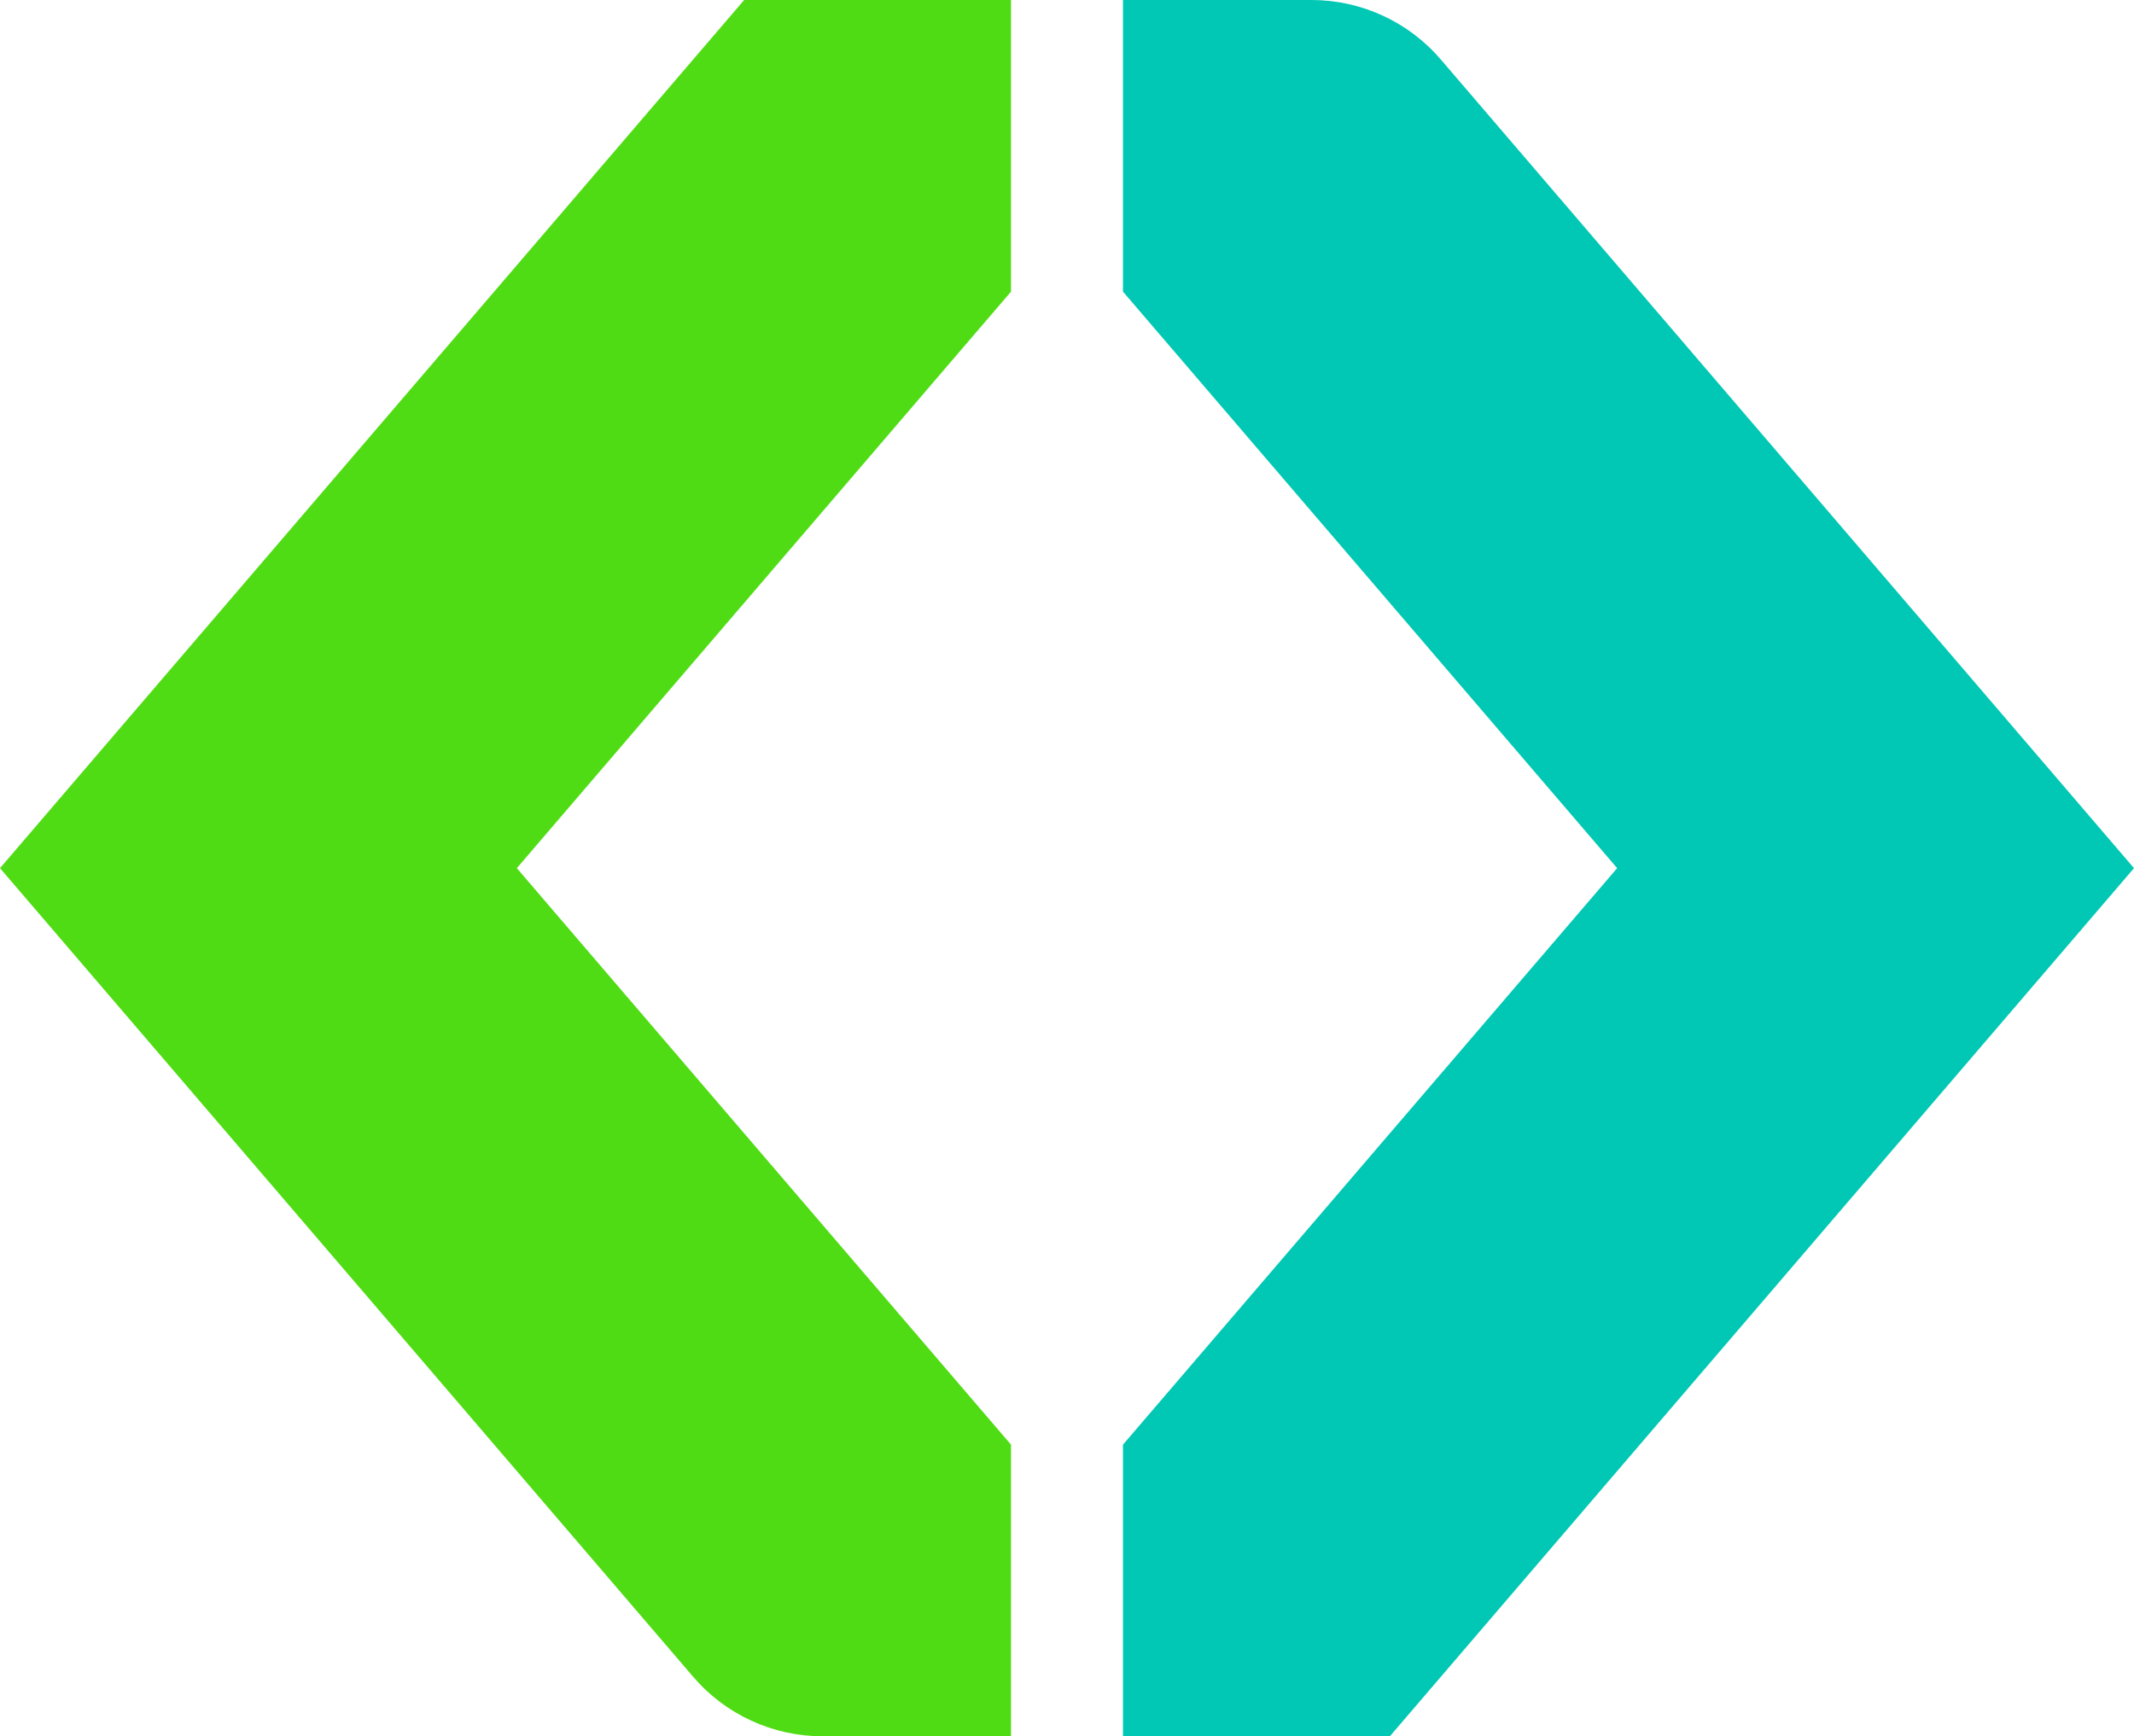
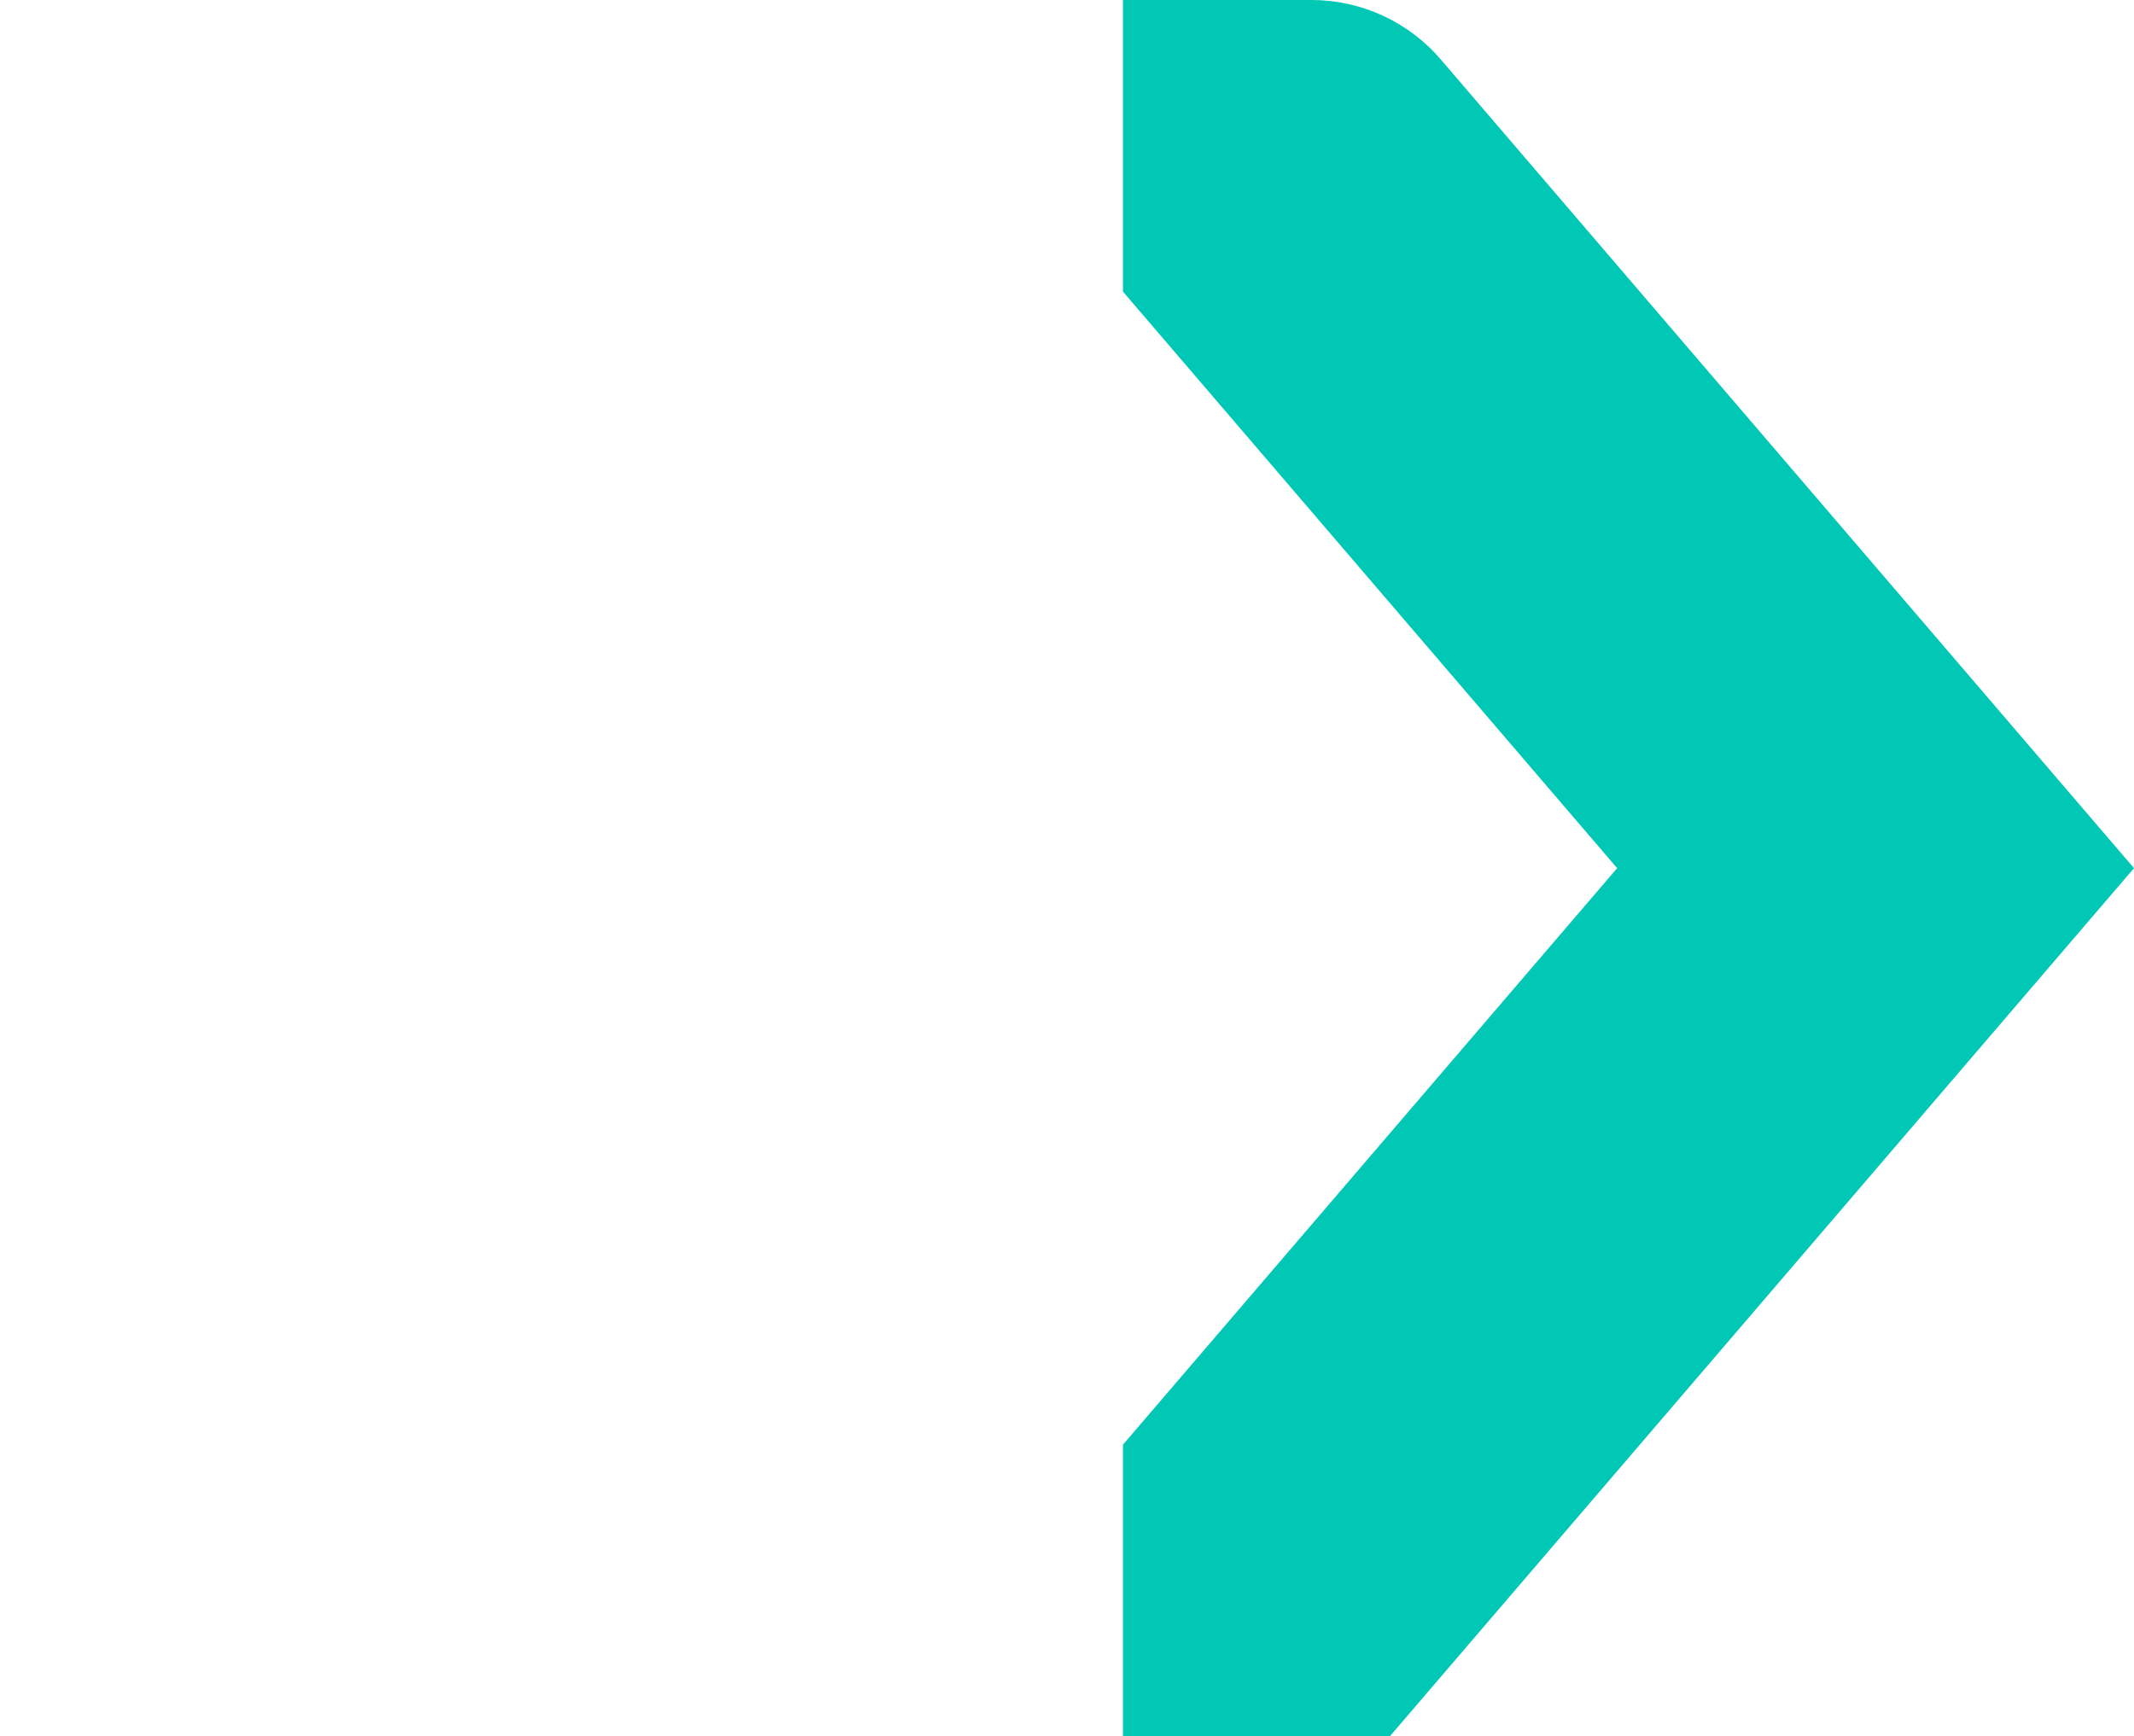
<svg xmlns="http://www.w3.org/2000/svg" id="a" viewBox="0 0 351.12 285.71">
  <defs>
    <style>.b{fill:#00c8b4;}.c{fill:#50dc14;}</style>
  </defs>
-   <path class="c" d="M0,142.86L122.44,0h43.91V47.99l-81.31,94.87,81.31,94.87v47.99h-31.02c-8.2,0-15.99-3.59-21.31-9.83L0,142.86Z" />
  <path class="b" d="M351.12,142.86l-122.44,142.86h-43.91v-47.99l81.31-94.87L184.77,47.99V0h31.02c8.2,0,15.99,3.59,21.31,9.83l114.01,133.02Z" />
</svg>